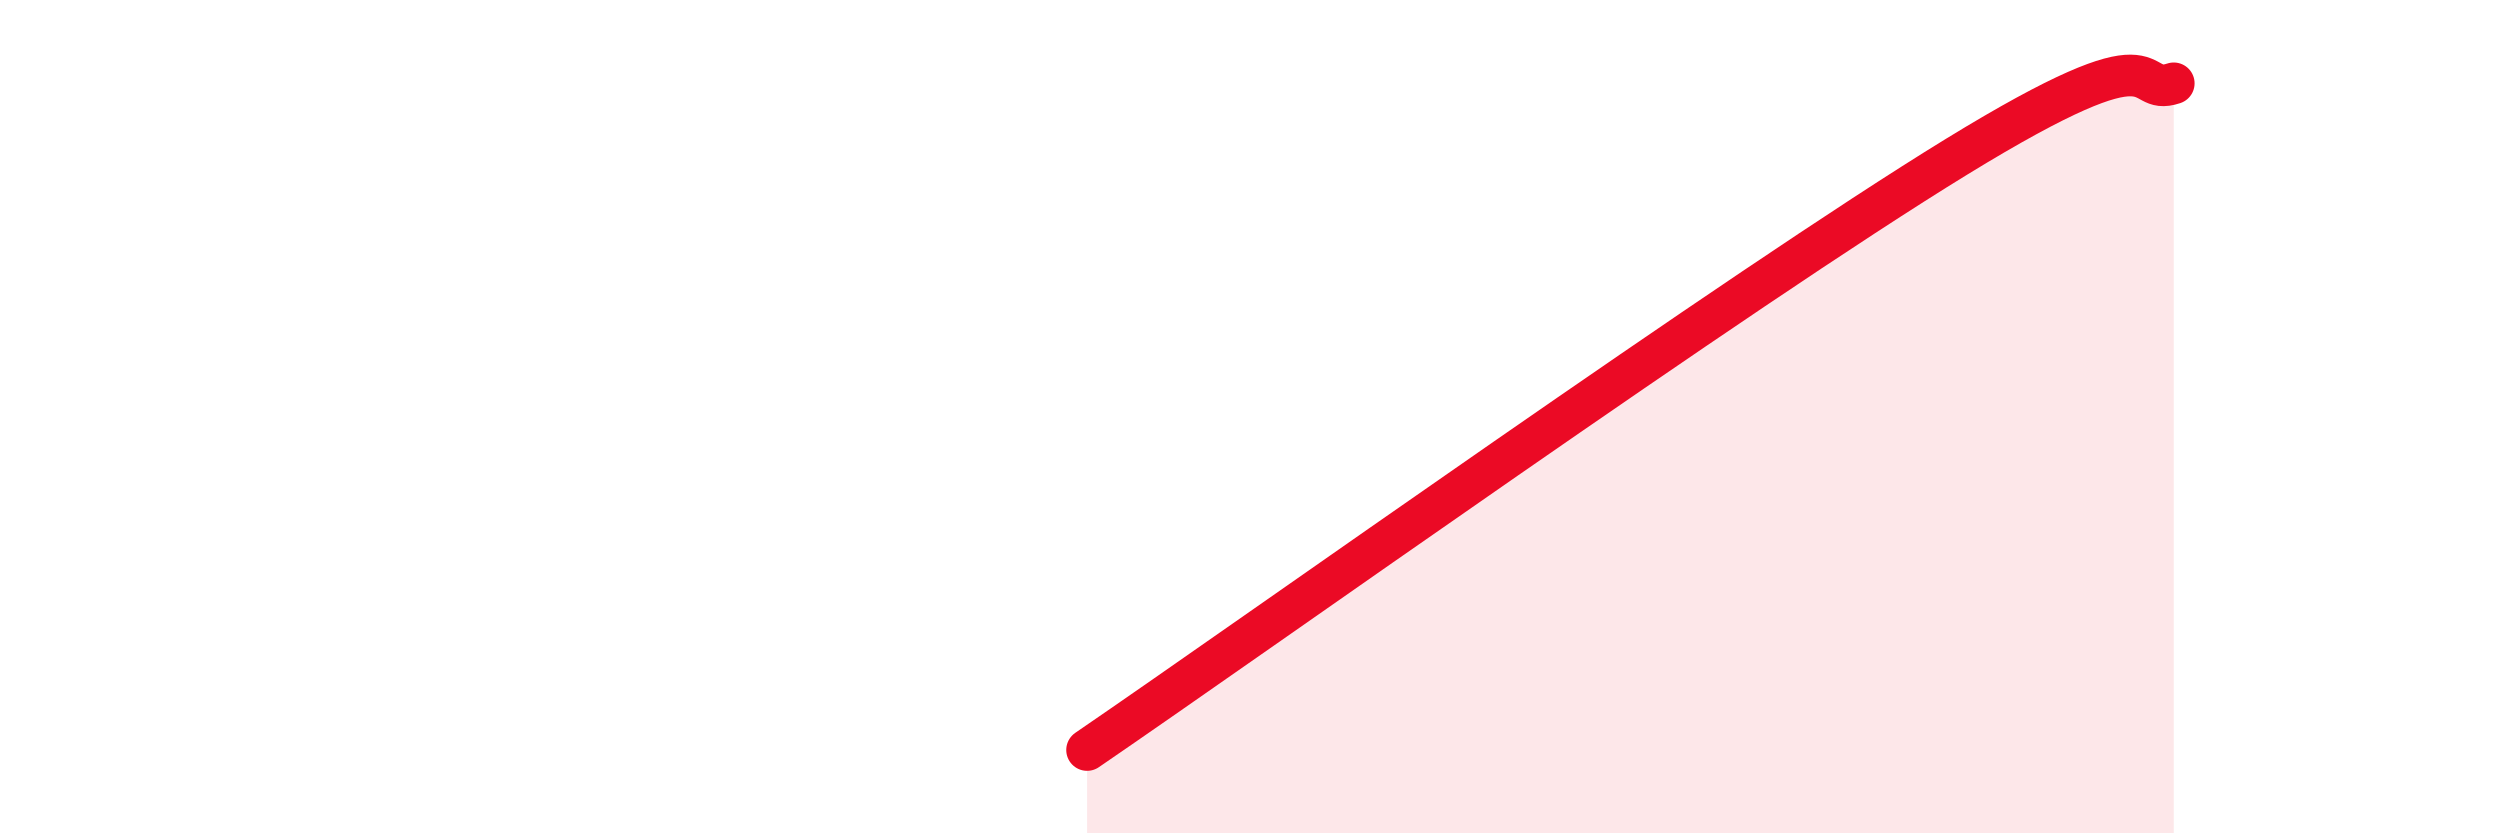
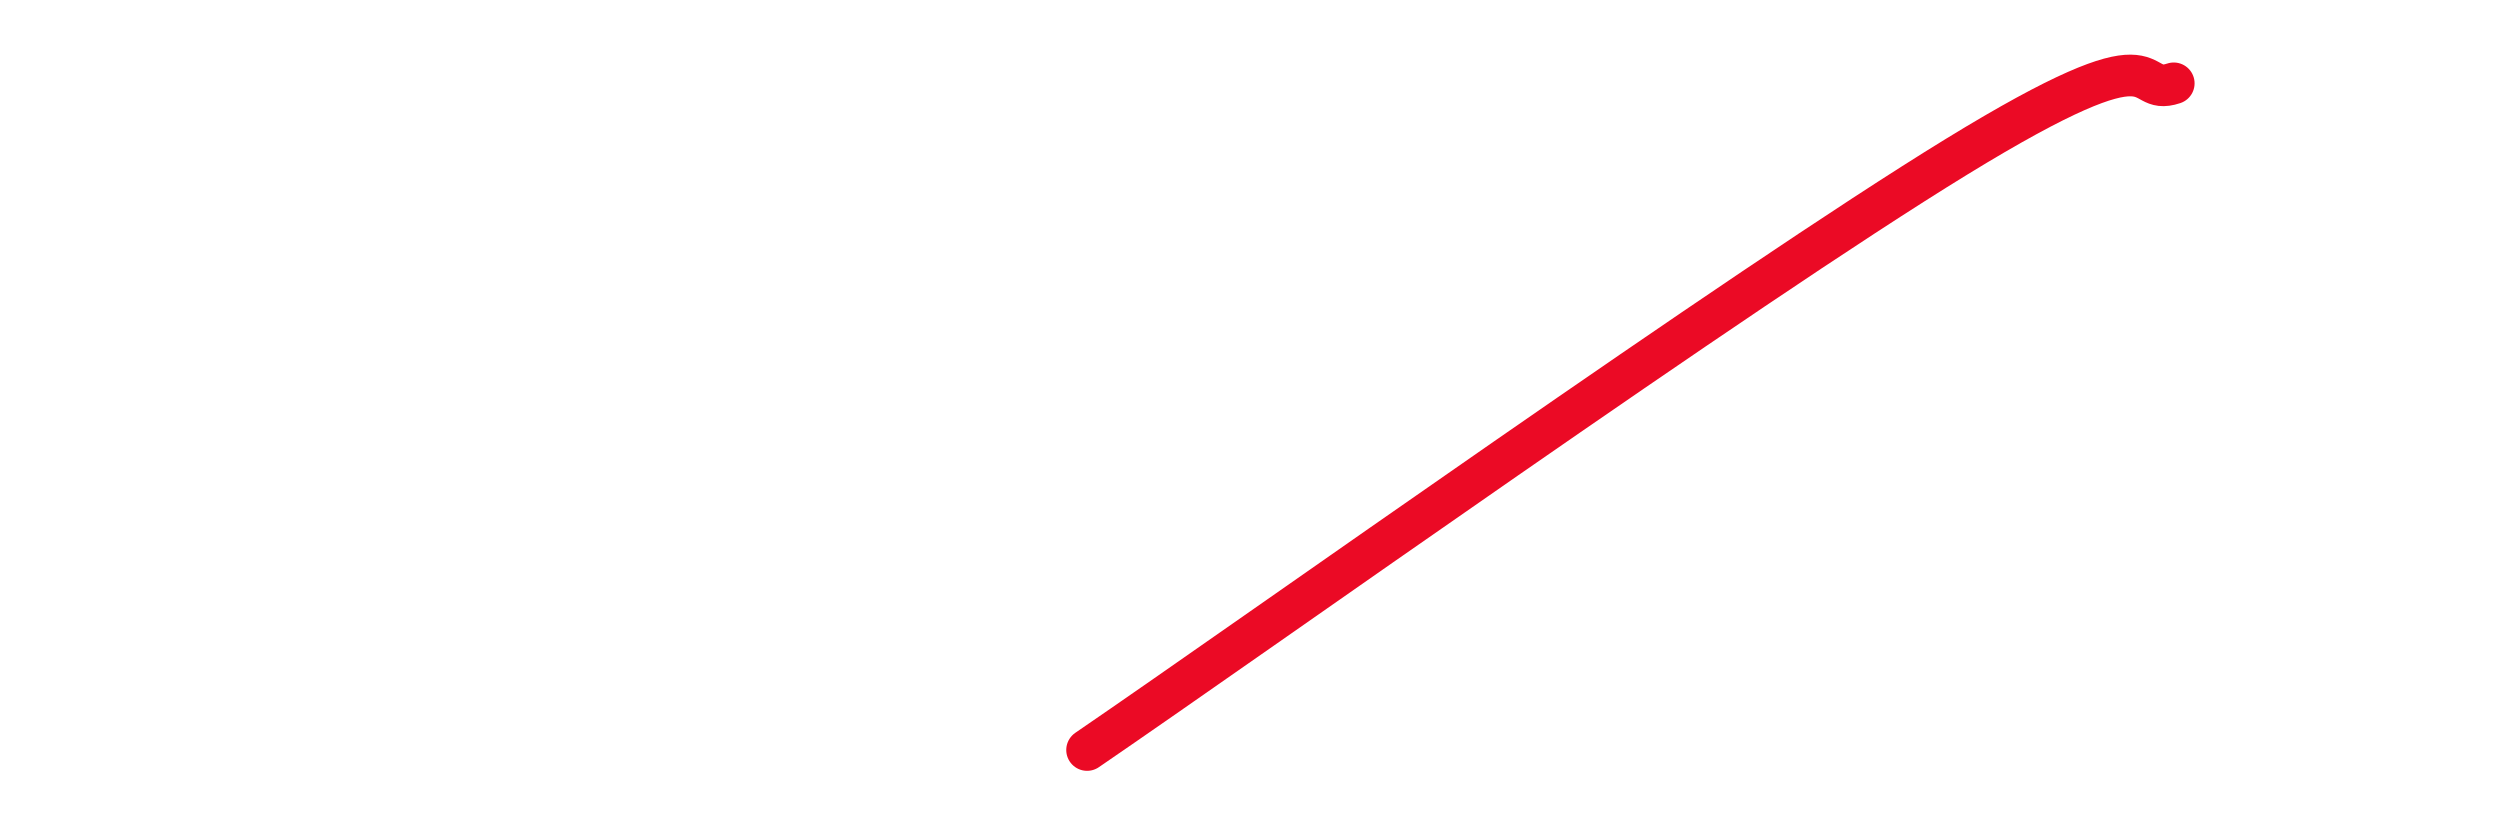
<svg xmlns="http://www.w3.org/2000/svg" width="60" height="20" viewBox="0 0 60 20">
-   <path d="M 26.09,18 C 30.26,15.15 41.74,6.96 46.96,3.76 C 52.18,0.56 51.13,2.35 52.17,2L52.17 20L26.09 20Z" fill="#EB0A25" opacity="0.1" stroke-linecap="round" stroke-linejoin="round" />
  <path d="M 26.09,18 C 30.26,15.15 41.74,6.96 46.96,3.76 C 52.18,0.56 51.13,2.35 52.17,2" stroke="#EB0A25" stroke-width="1" fill="none" stroke-linecap="round" stroke-linejoin="round" />
</svg>